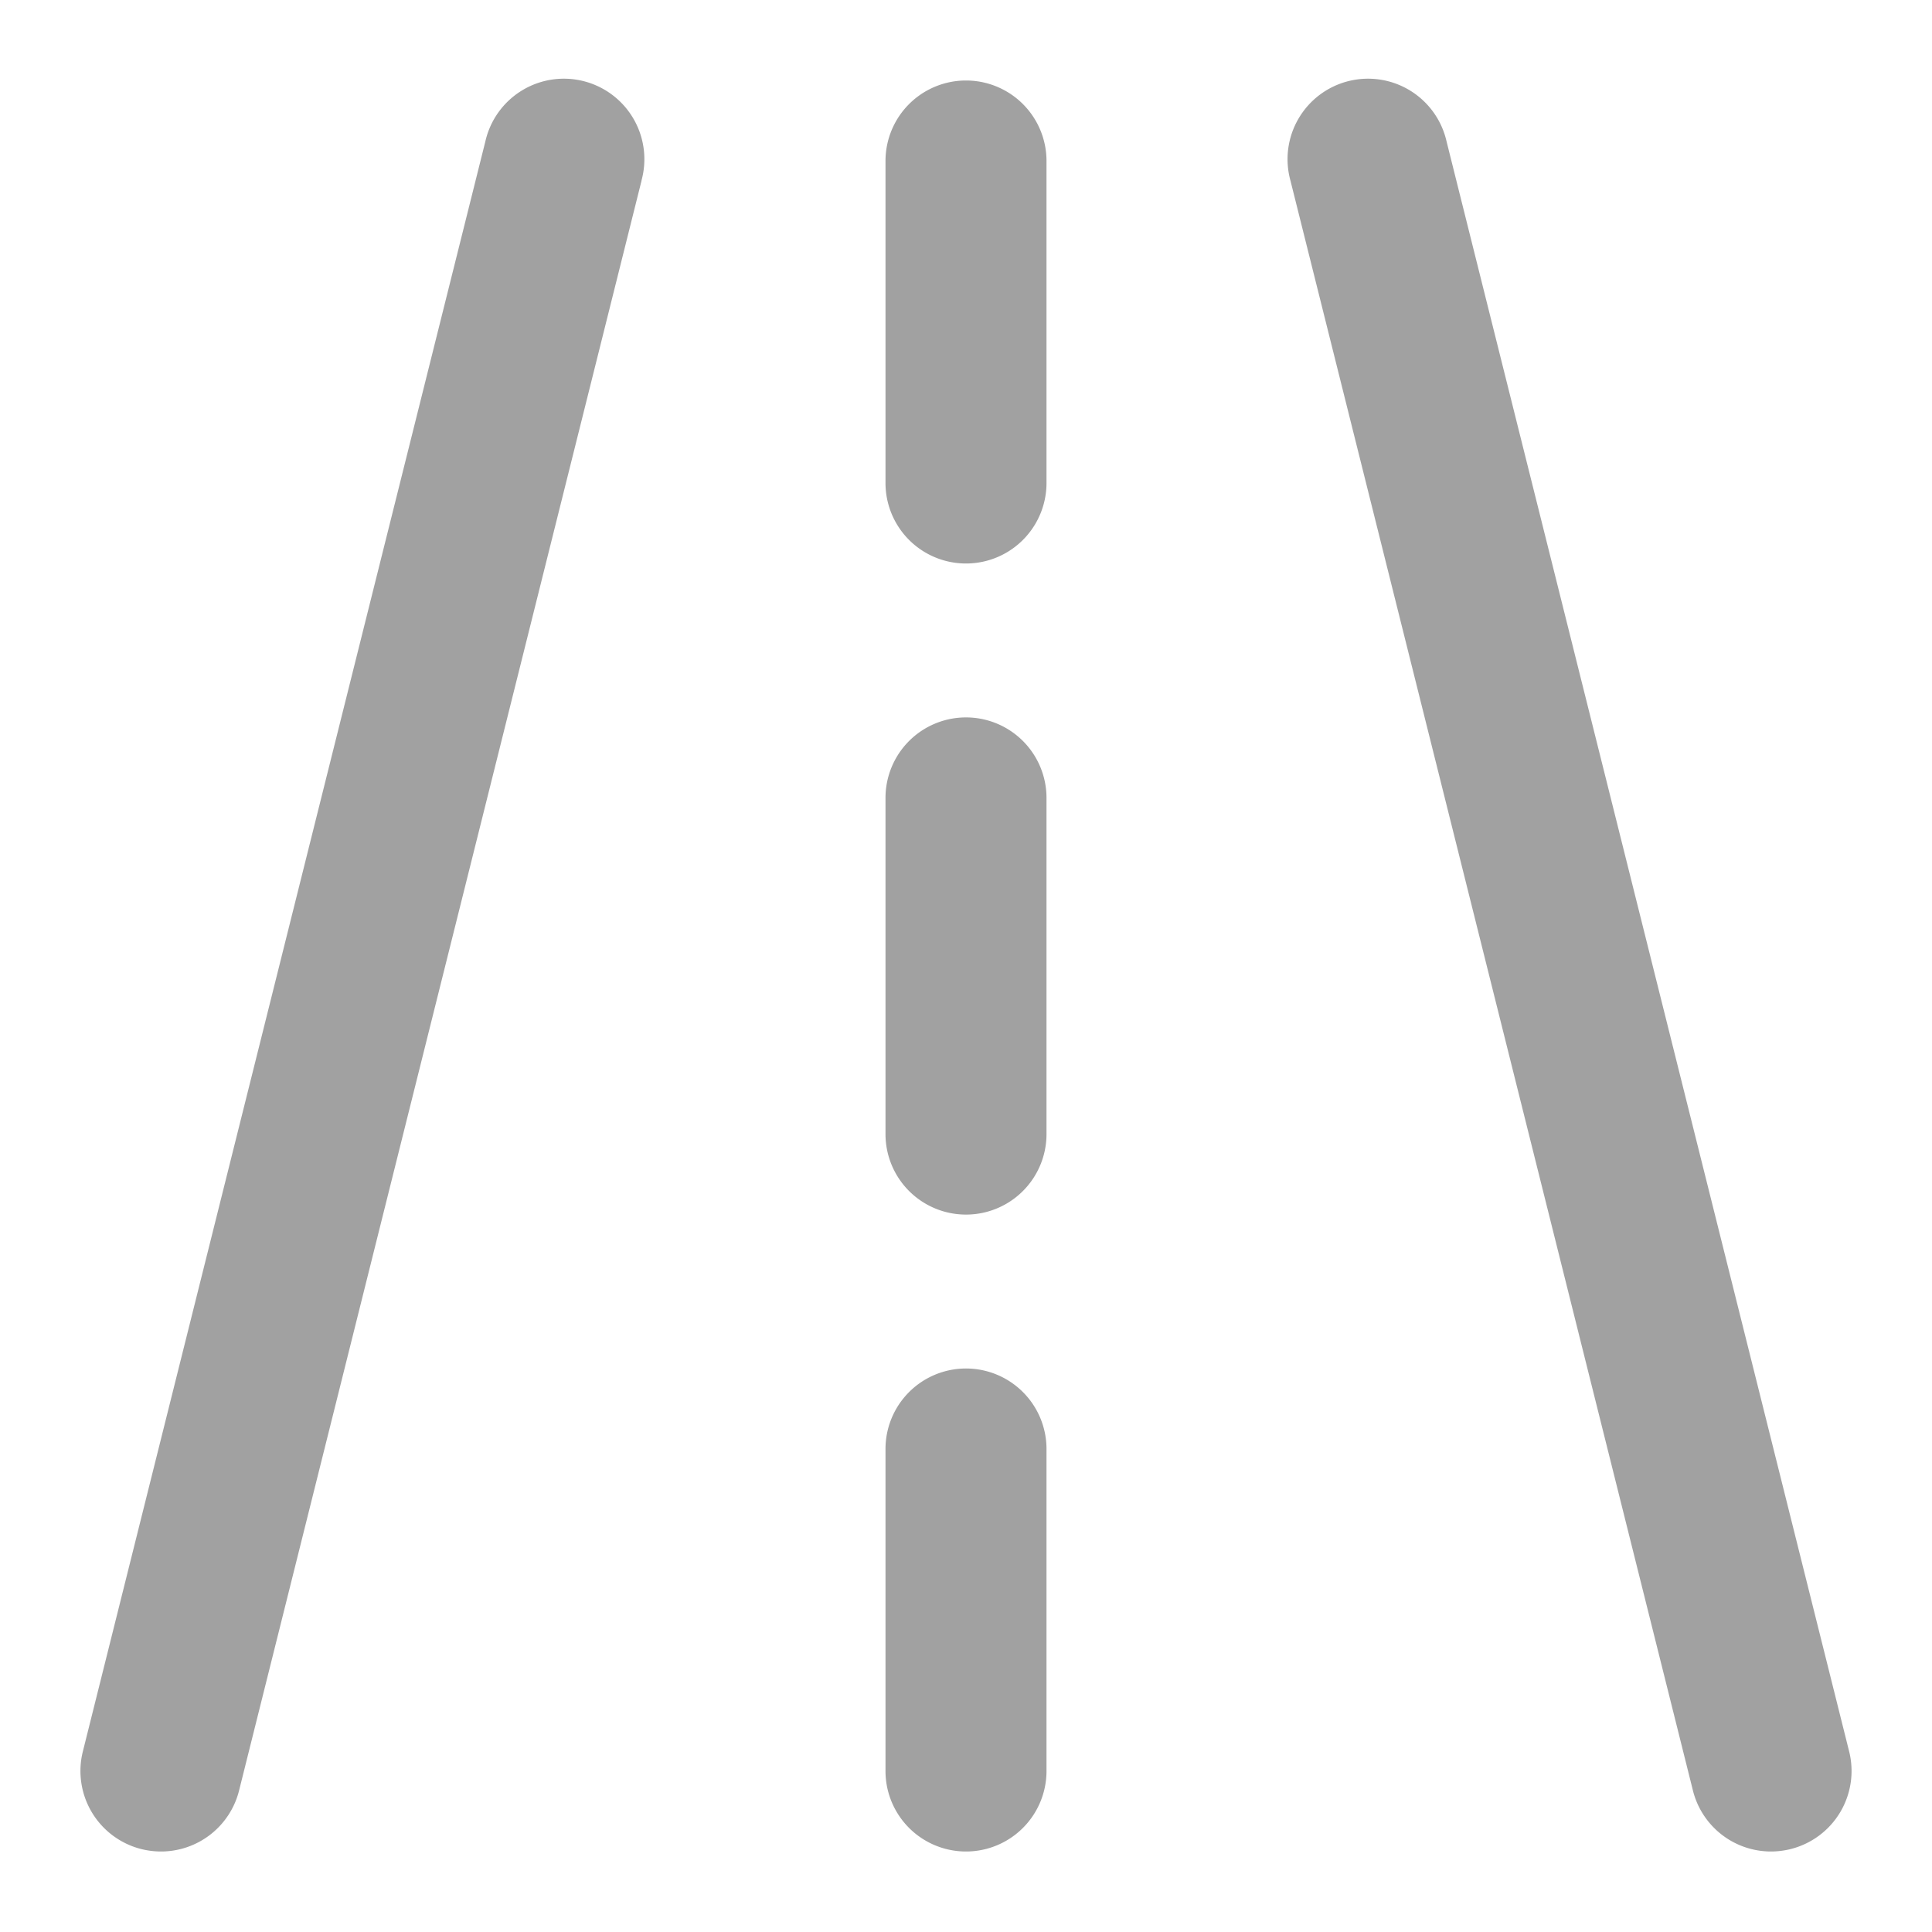
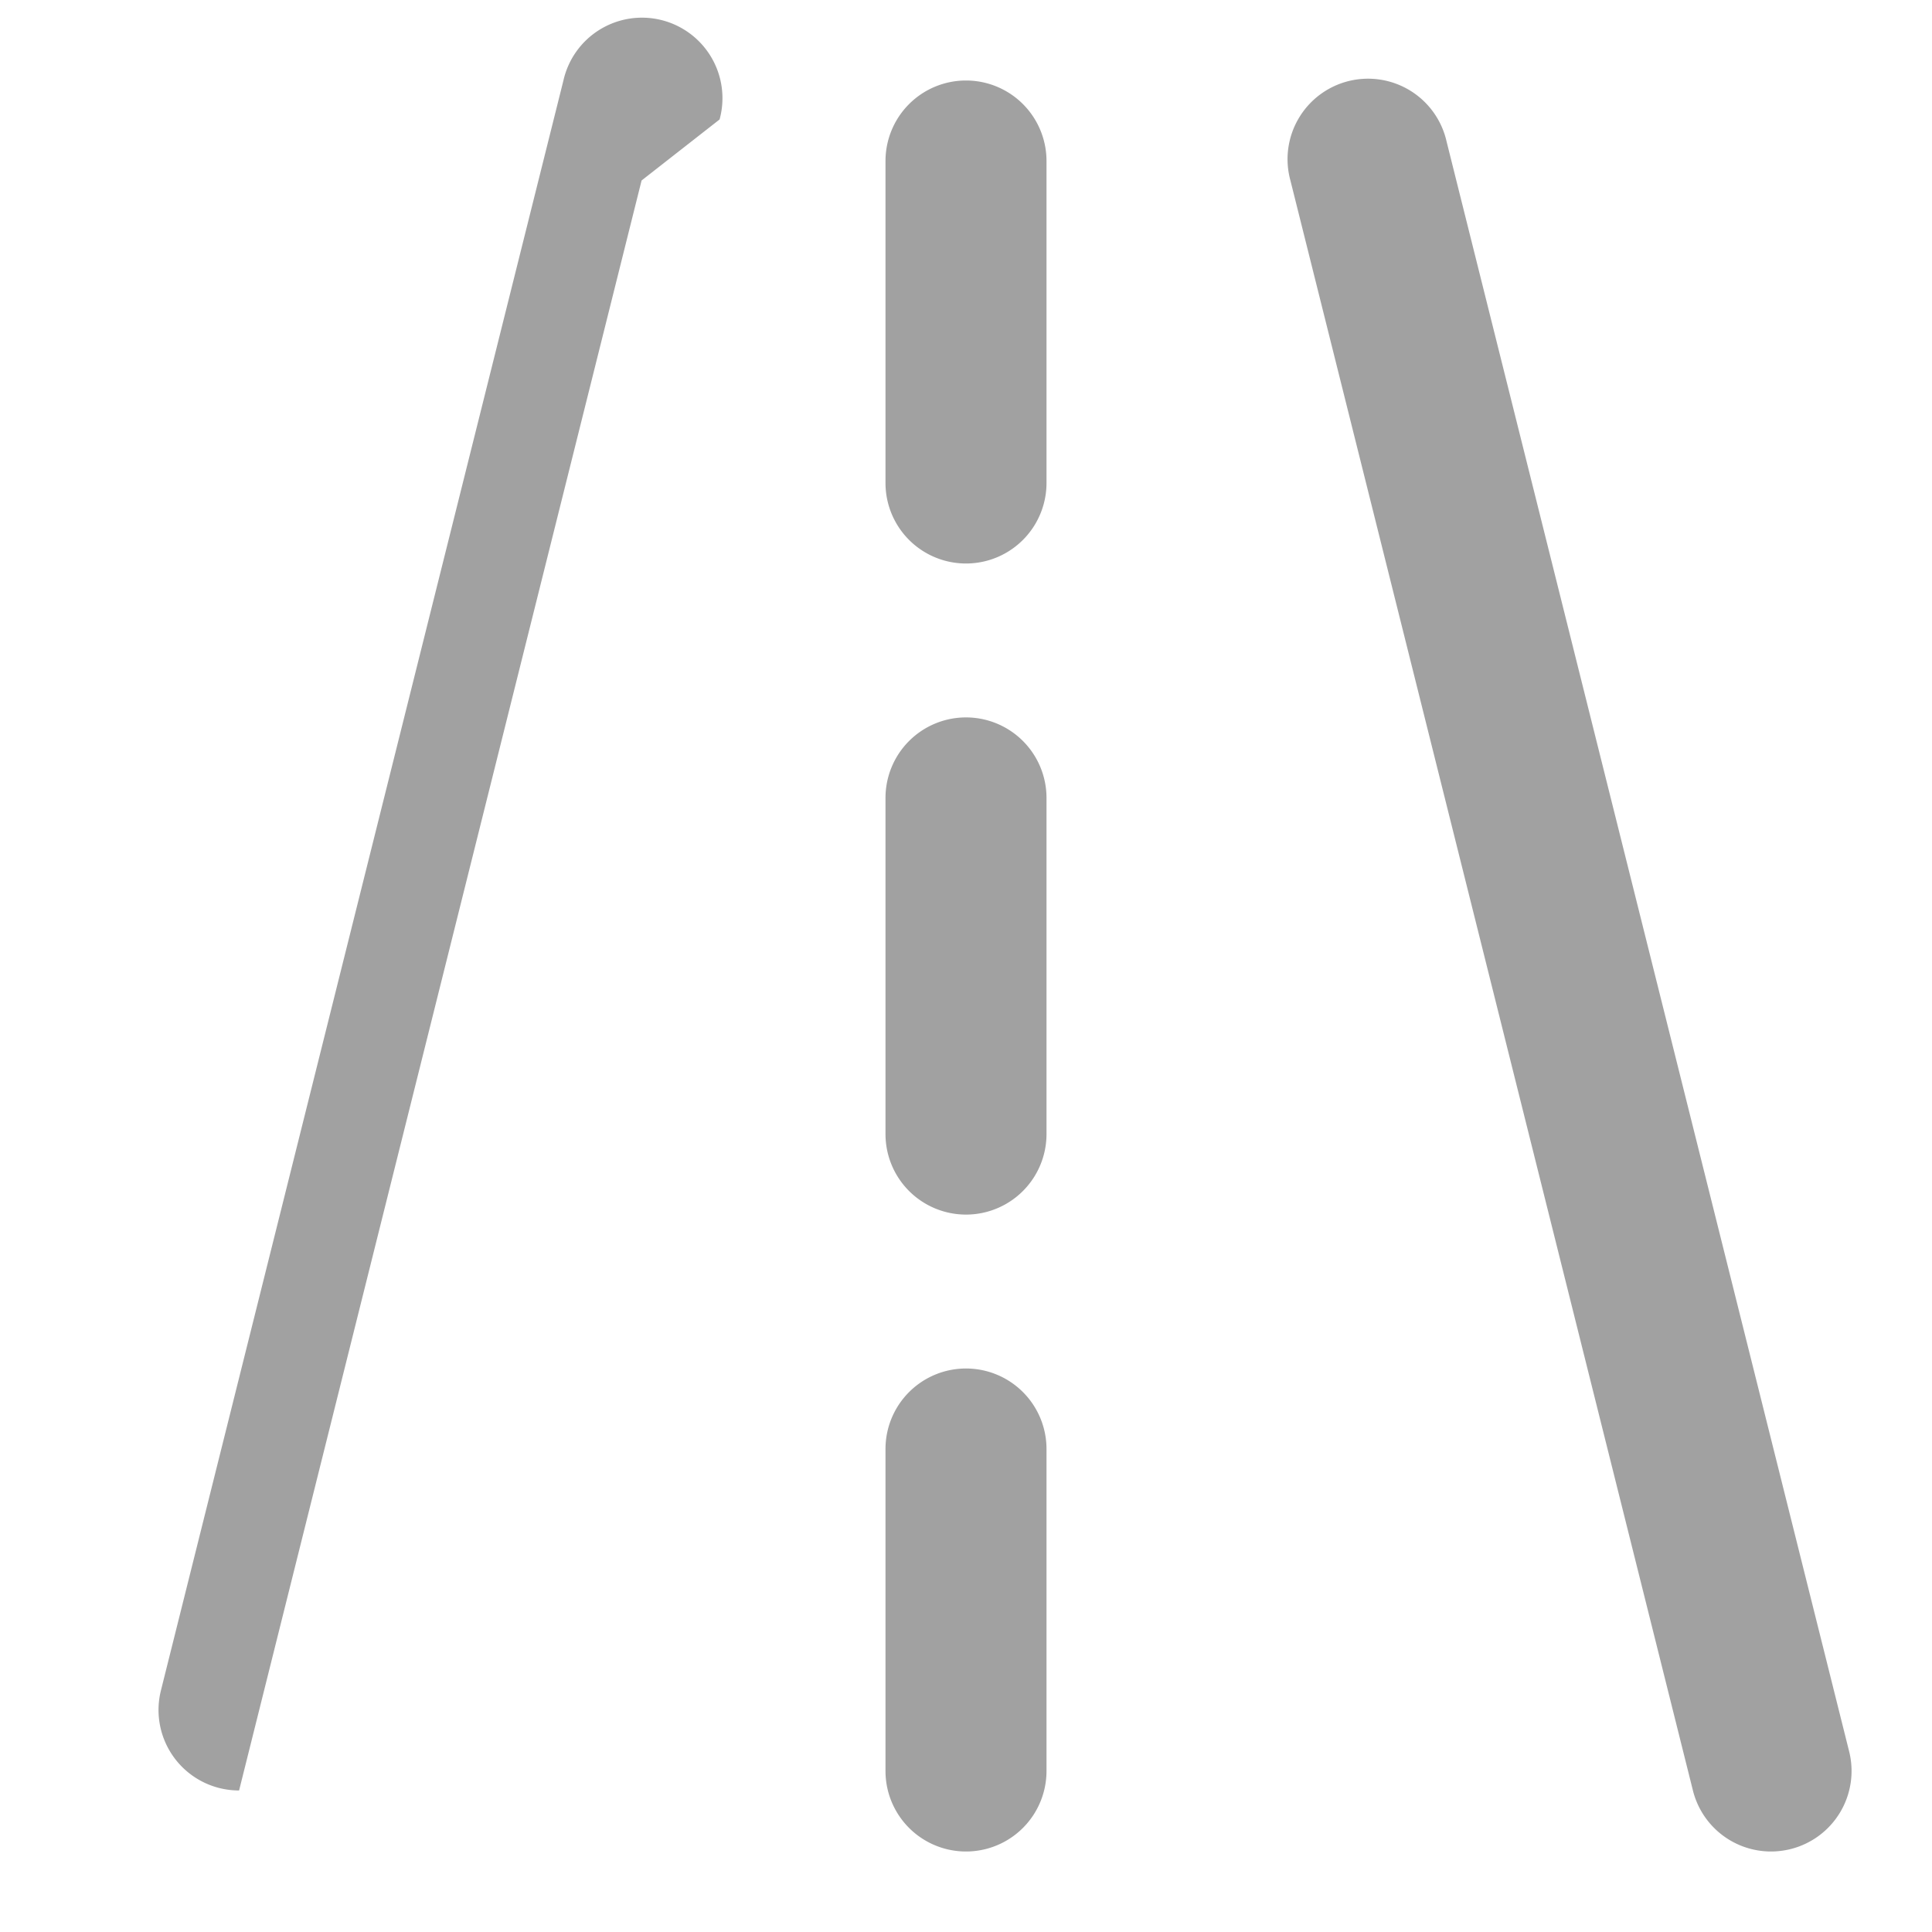
<svg xmlns="http://www.w3.org/2000/svg" fill="#a1a1a1" width="24px" height="24px" viewBox="0 0 24 24">
-   <path d="M7.97,2.242l-5,20A1,1,0,0,1,2,23a1.025,1.025,0,0,1-.244-.03,1,1,0,0,1-.727-1.212l5-20a1,1,0,1,1,1.94.484Zm10-.484a1,1,0,1,0-1.94.484l5,20A1,1,0,0,0,22,23a1.017,1.017,0,0,0,.243-.03,1,1,0,0,0,.728-1.212ZM12,1a1,1,0,0,0-1,1V6a1,1,0,0,0,2,0V2A1,1,0,0,0,12,1Zm0,7.912a1,1,0,0,0-1,1v4.176a1,1,0,1,0,2,0V9.912A1,1,0,0,0,12,8.912ZM12,17a1,1,0,0,0-1,1v4a1,1,0,0,0,2,0V18A1,1,0,0,0,12,17Z" />
+   <path d="M7.97,2.242l-5,20a1.025,1.025,0,0,1-.244-.03,1,1,0,0,1-.727-1.212l5-20a1,1,0,1,1,1.94.484Zm10-.484a1,1,0,1,0-1.94.484l5,20A1,1,0,0,0,22,23a1.017,1.017,0,0,0,.243-.03,1,1,0,0,0,.728-1.212ZM12,1a1,1,0,0,0-1,1V6a1,1,0,0,0,2,0V2A1,1,0,0,0,12,1Zm0,7.912a1,1,0,0,0-1,1v4.176a1,1,0,1,0,2,0V9.912A1,1,0,0,0,12,8.912ZM12,17a1,1,0,0,0-1,1v4a1,1,0,0,0,2,0V18A1,1,0,0,0,12,17Z" />
</svg>